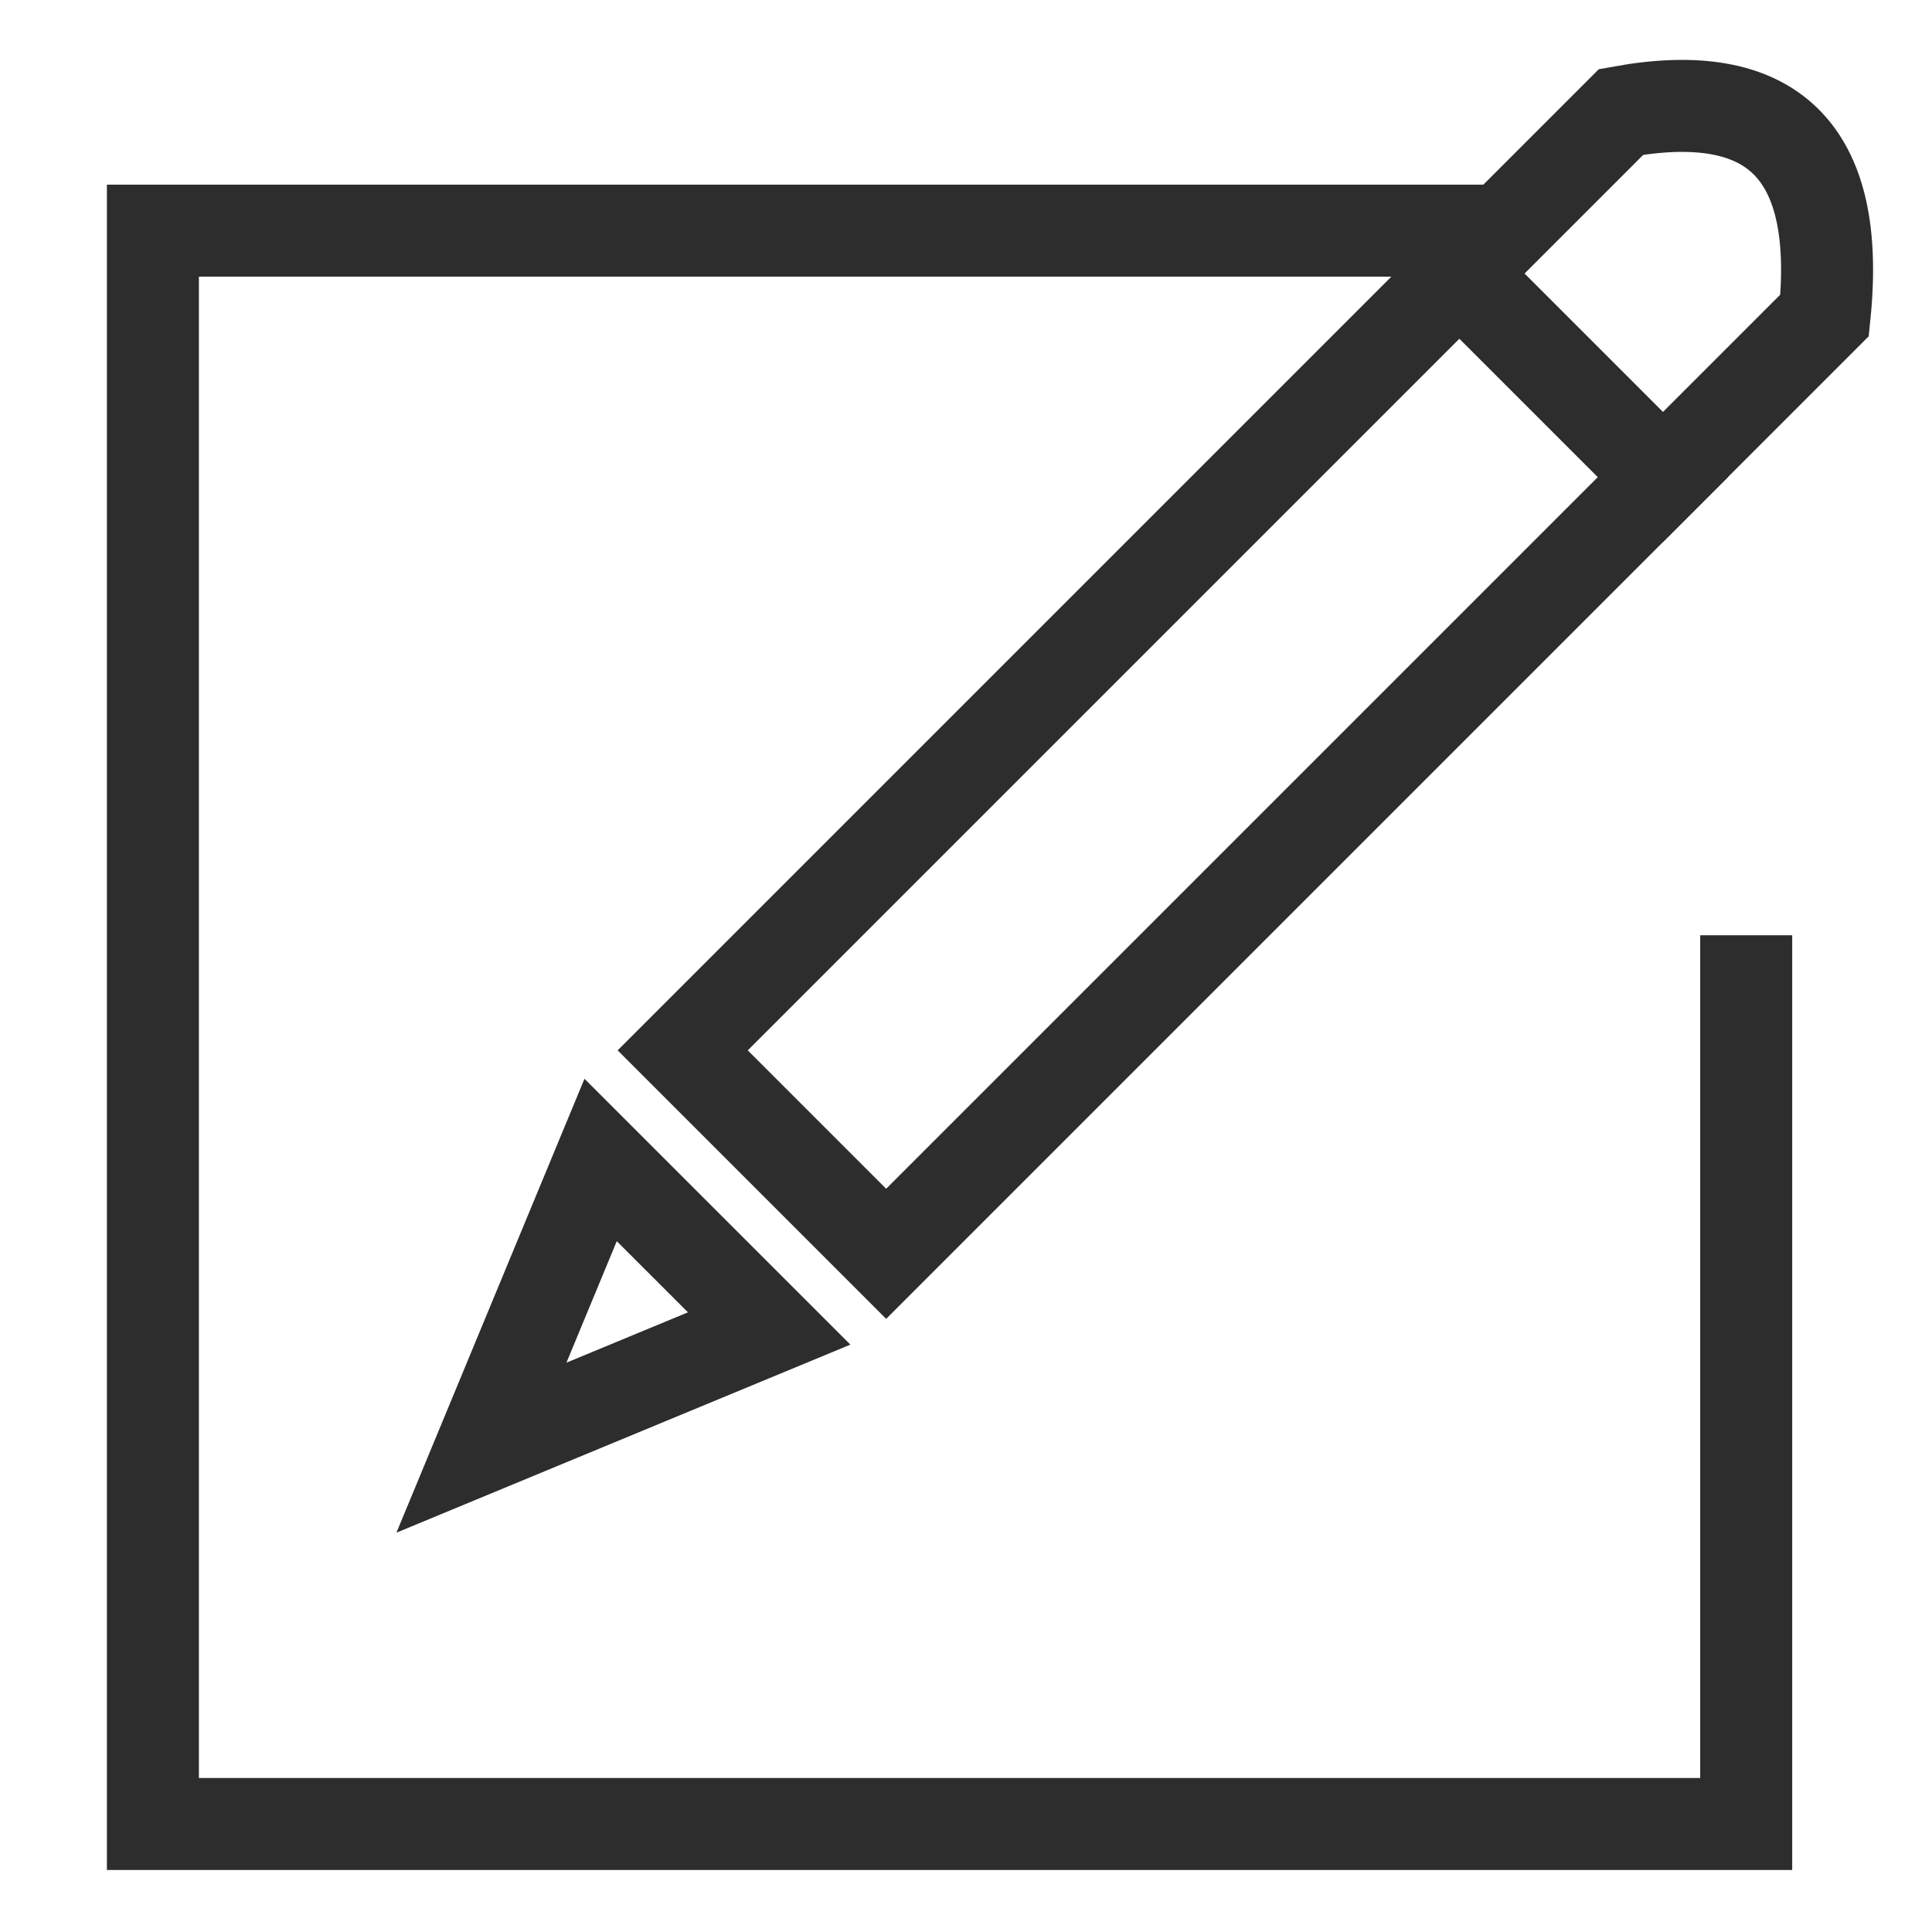
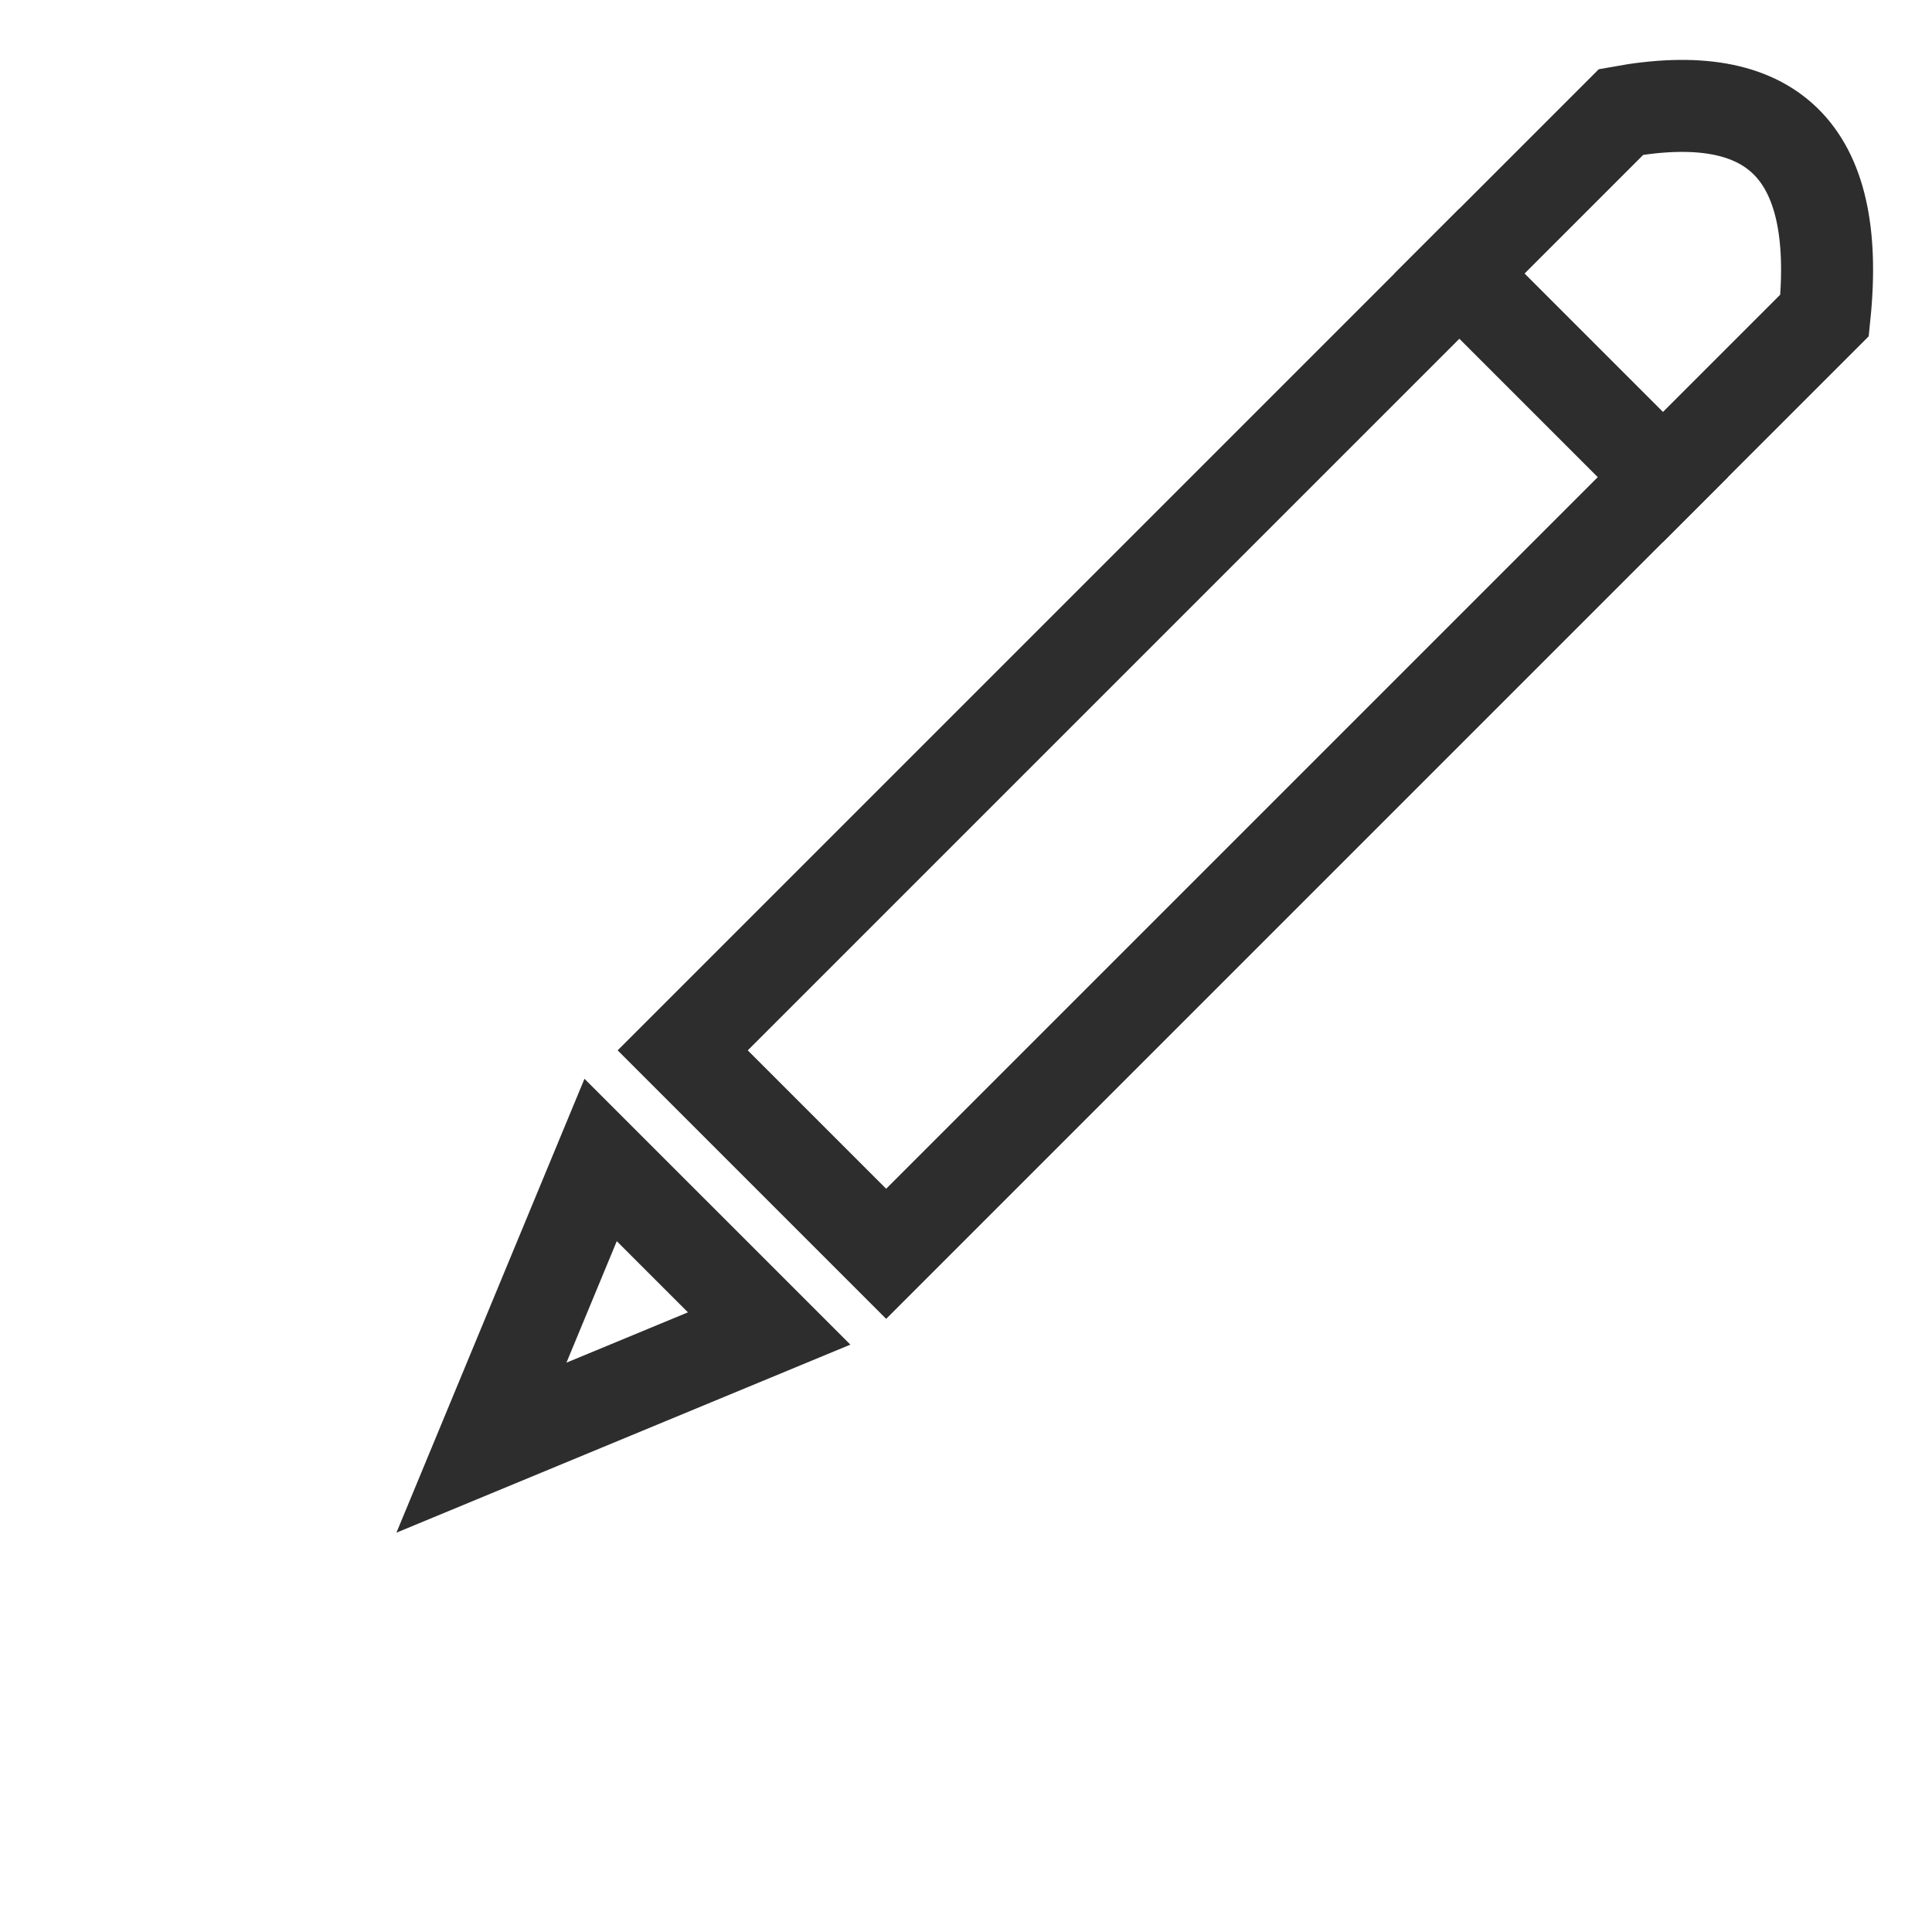
<svg xmlns="http://www.w3.org/2000/svg" id="Layer_1" viewBox="0 0 42 42">
-   <polyline points="37.961 20.332 37.961 39.652 3.324 39.652 3.324 5.014 32.391 5.014" fill="none" stroke="#2d2d2d" stroke-miterlimit="10" stroke-width="2" />
  <path d="M36.15,10.371l-4.423-4.423,3.515-3.515c3.256-.591,4.793.81,4.423,4.423l-3.515,3.515Z" fill="none" stroke="#2d2d2d" stroke-miterlimit="10" stroke-width="2" />
  <polygon points="13.057 25.217 10.466 31.471 16.721 28.88 13.057 25.217" fill="none" stroke="#2d2d2d" stroke-miterlimit="10" stroke-width="2" />
  <rect x="22.368" y="4.662" width="6.255" height="23.88" transform="translate(19.207 -13.165) rotate(45)" fill="none" stroke="#2d2d2d" stroke-miterlimit="10" stroke-width="2" />
</svg>